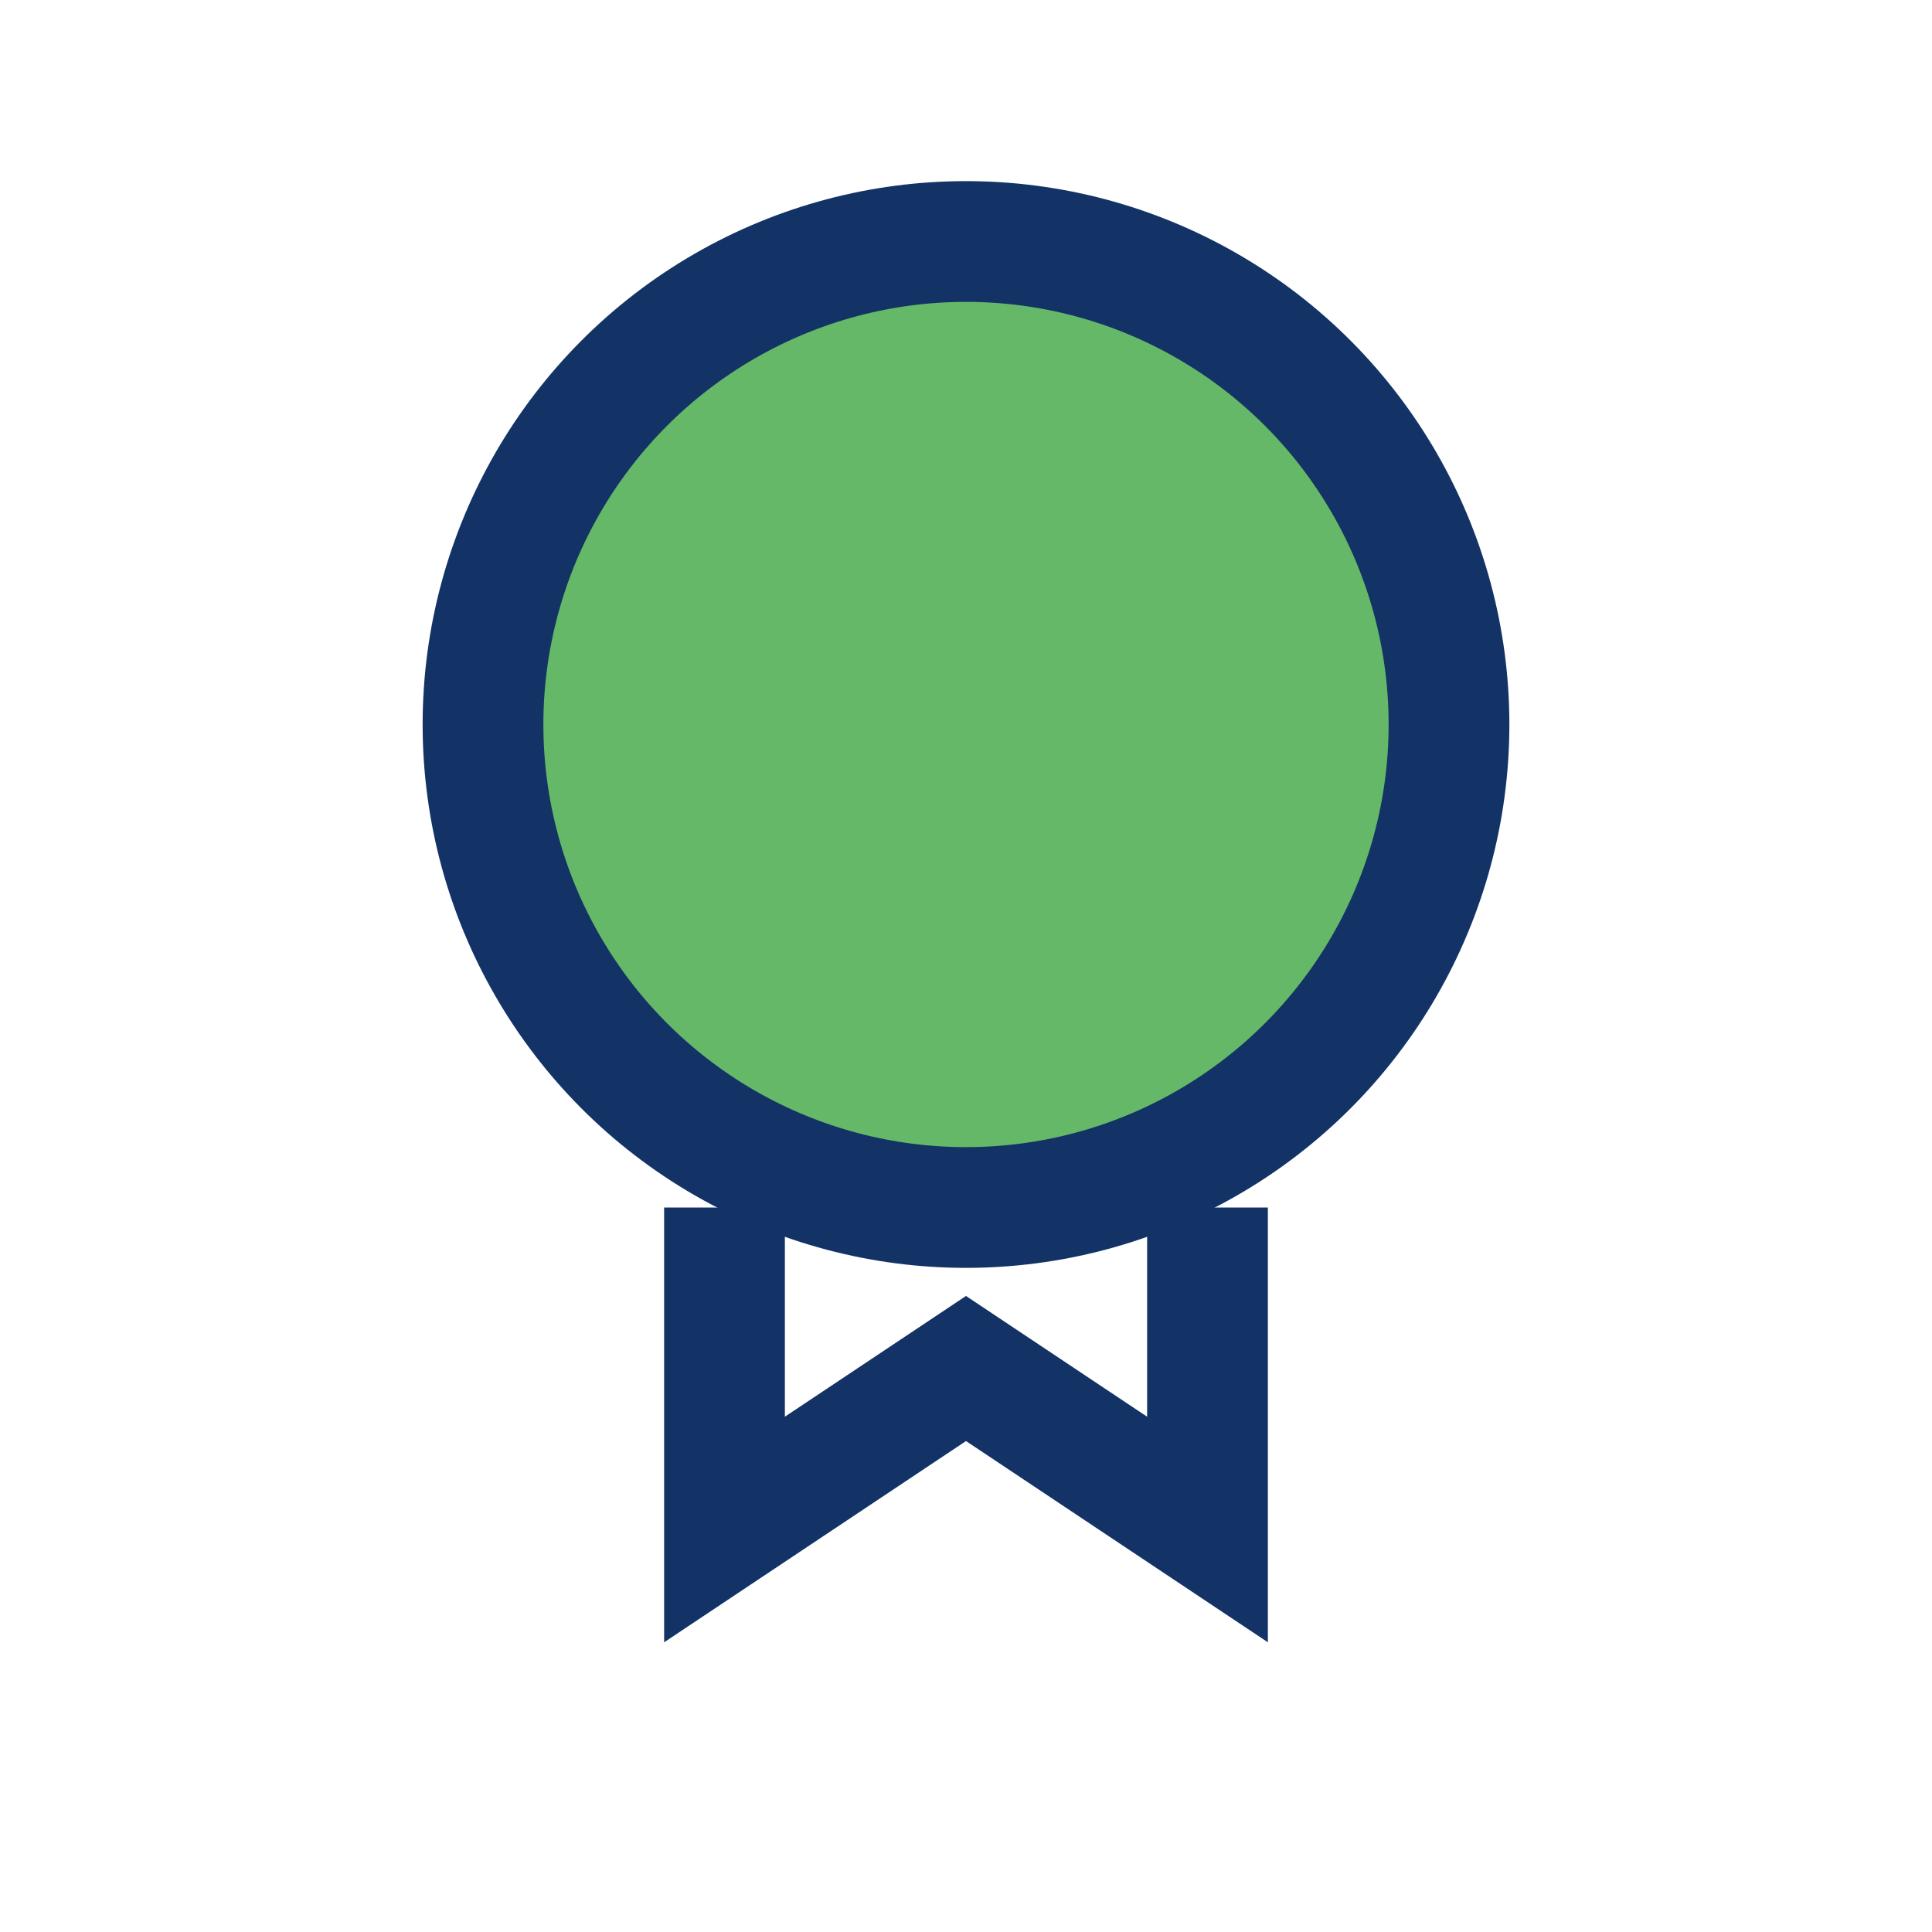
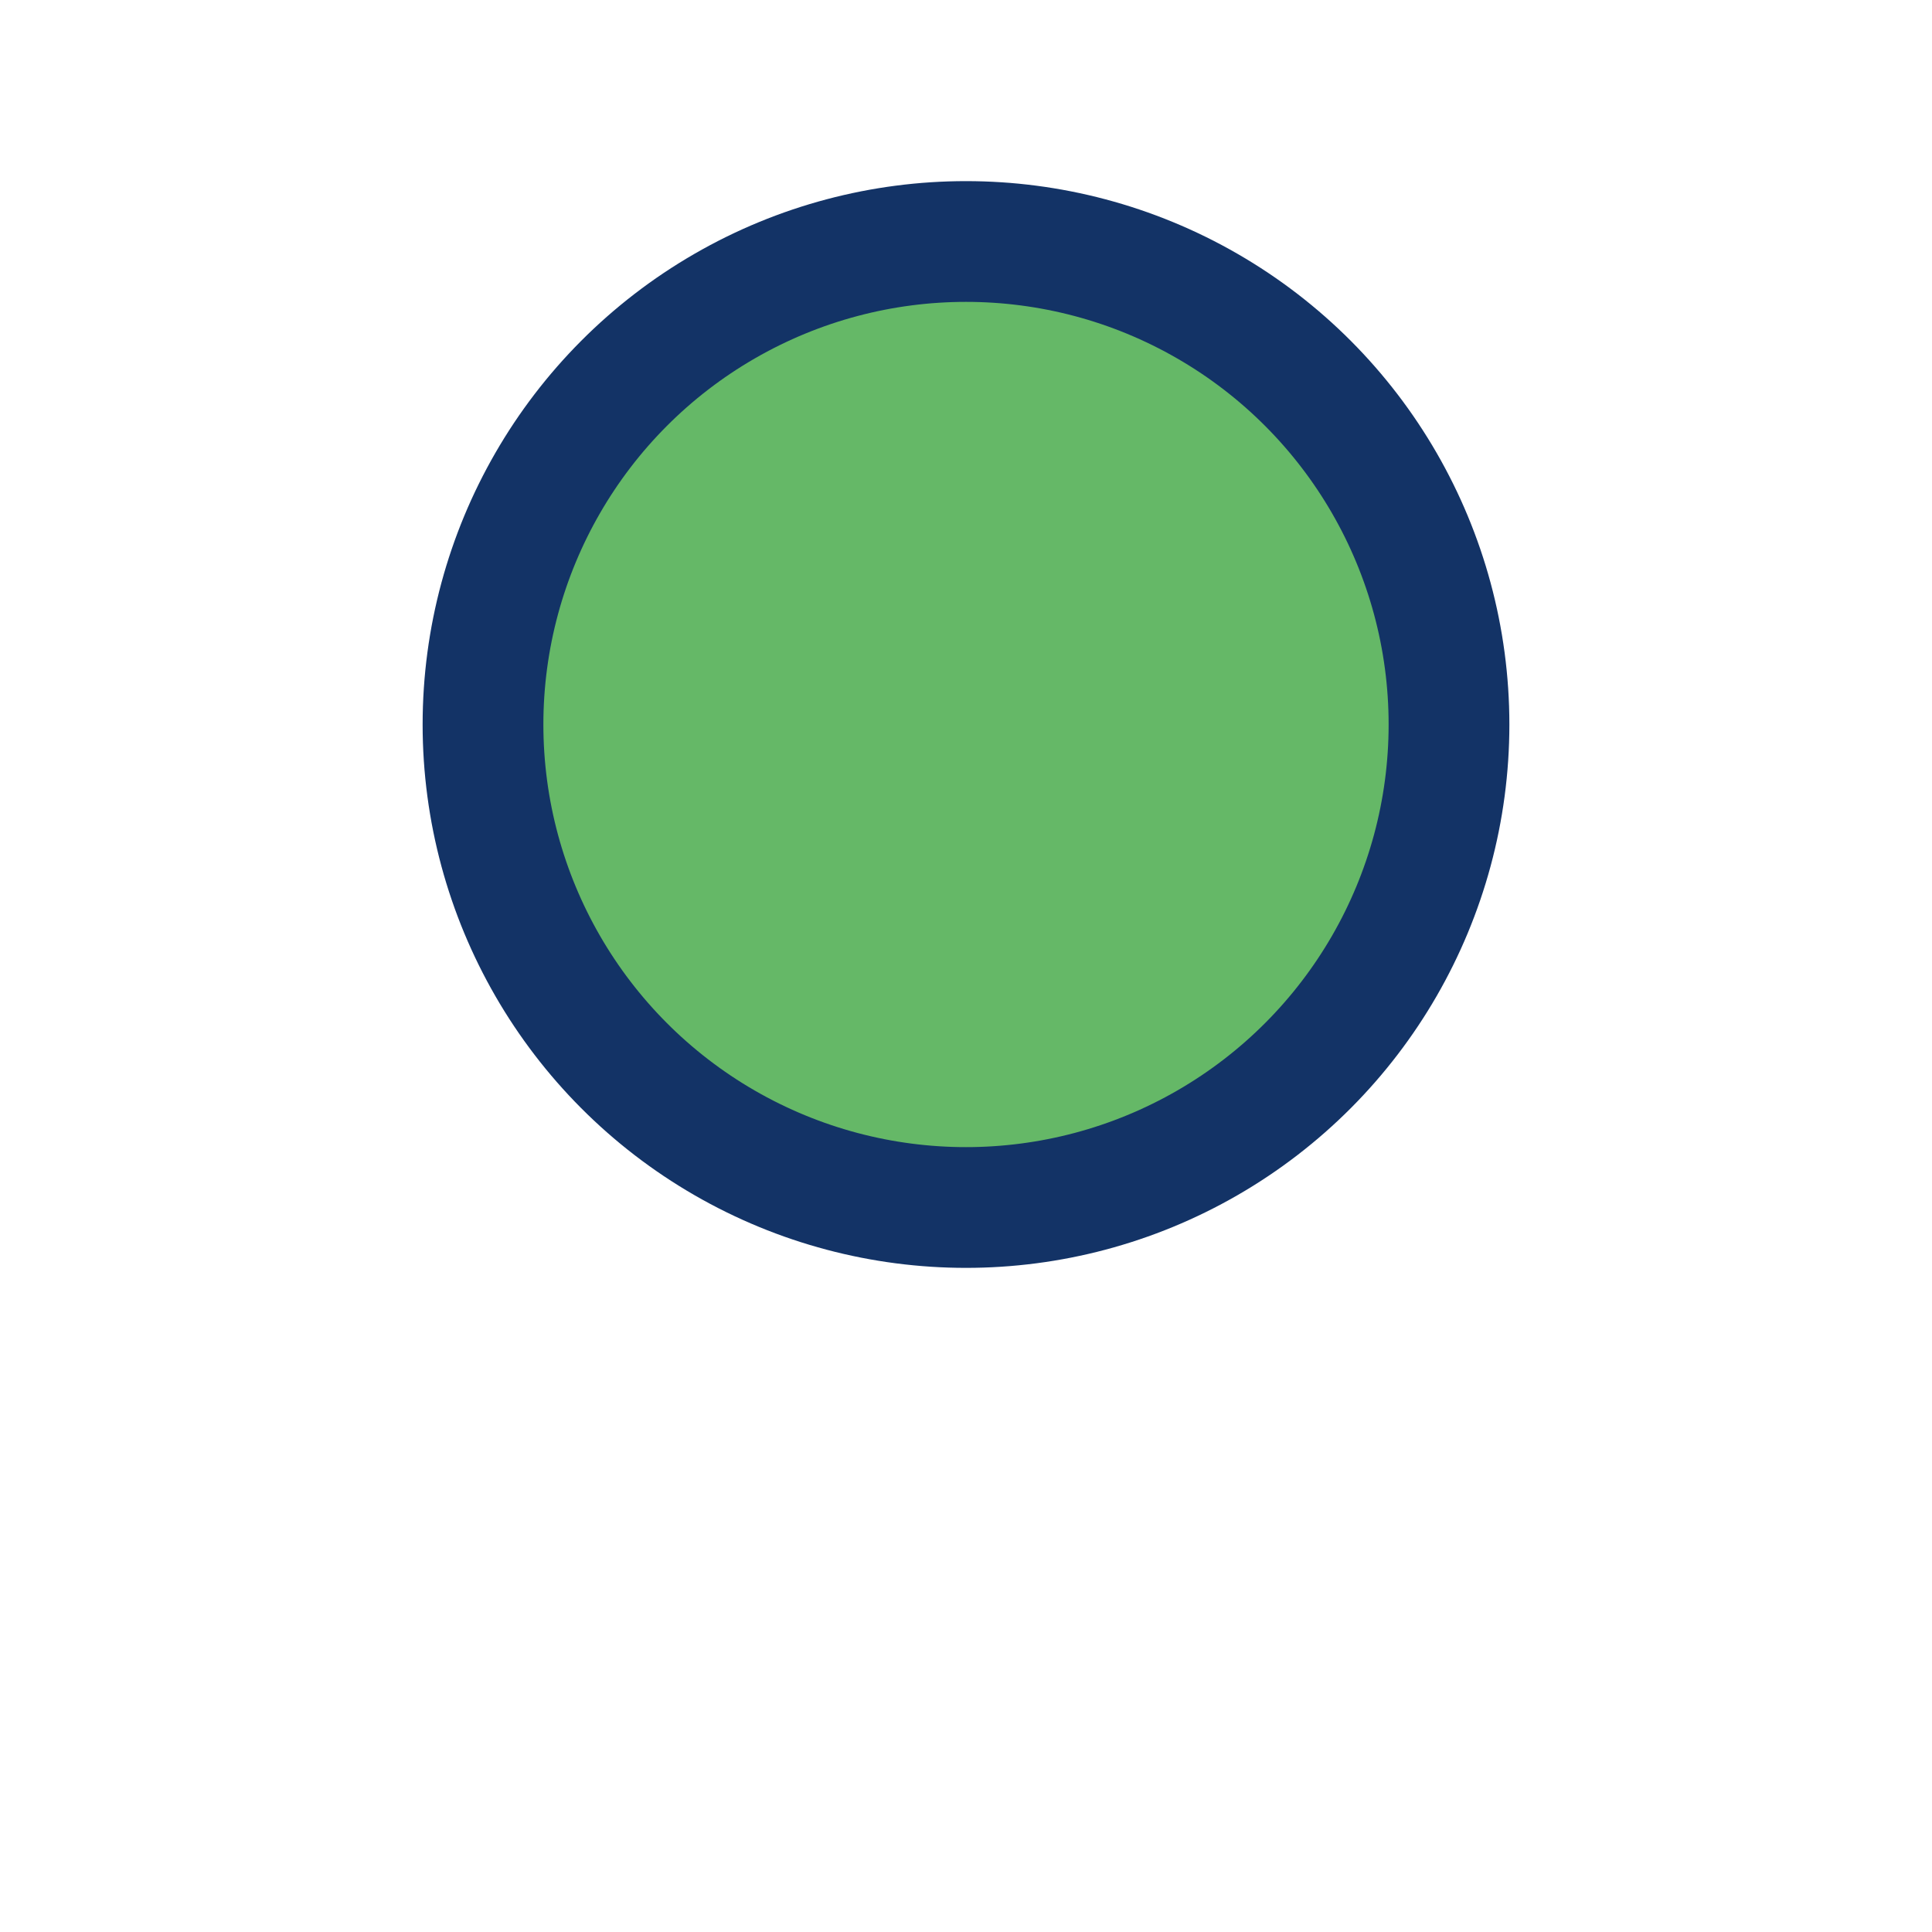
<svg xmlns="http://www.w3.org/2000/svg" width="24" height="24" viewBox="0 0 24 24">
  <circle cx="12" cy="9" r="6" fill="#65B867" stroke="#133366" stroke-width="1.5" />
-   <path d="M9 15v4l3-2 3 2v-4" fill="none" stroke="#133366" stroke-width="1.5" />
</svg>